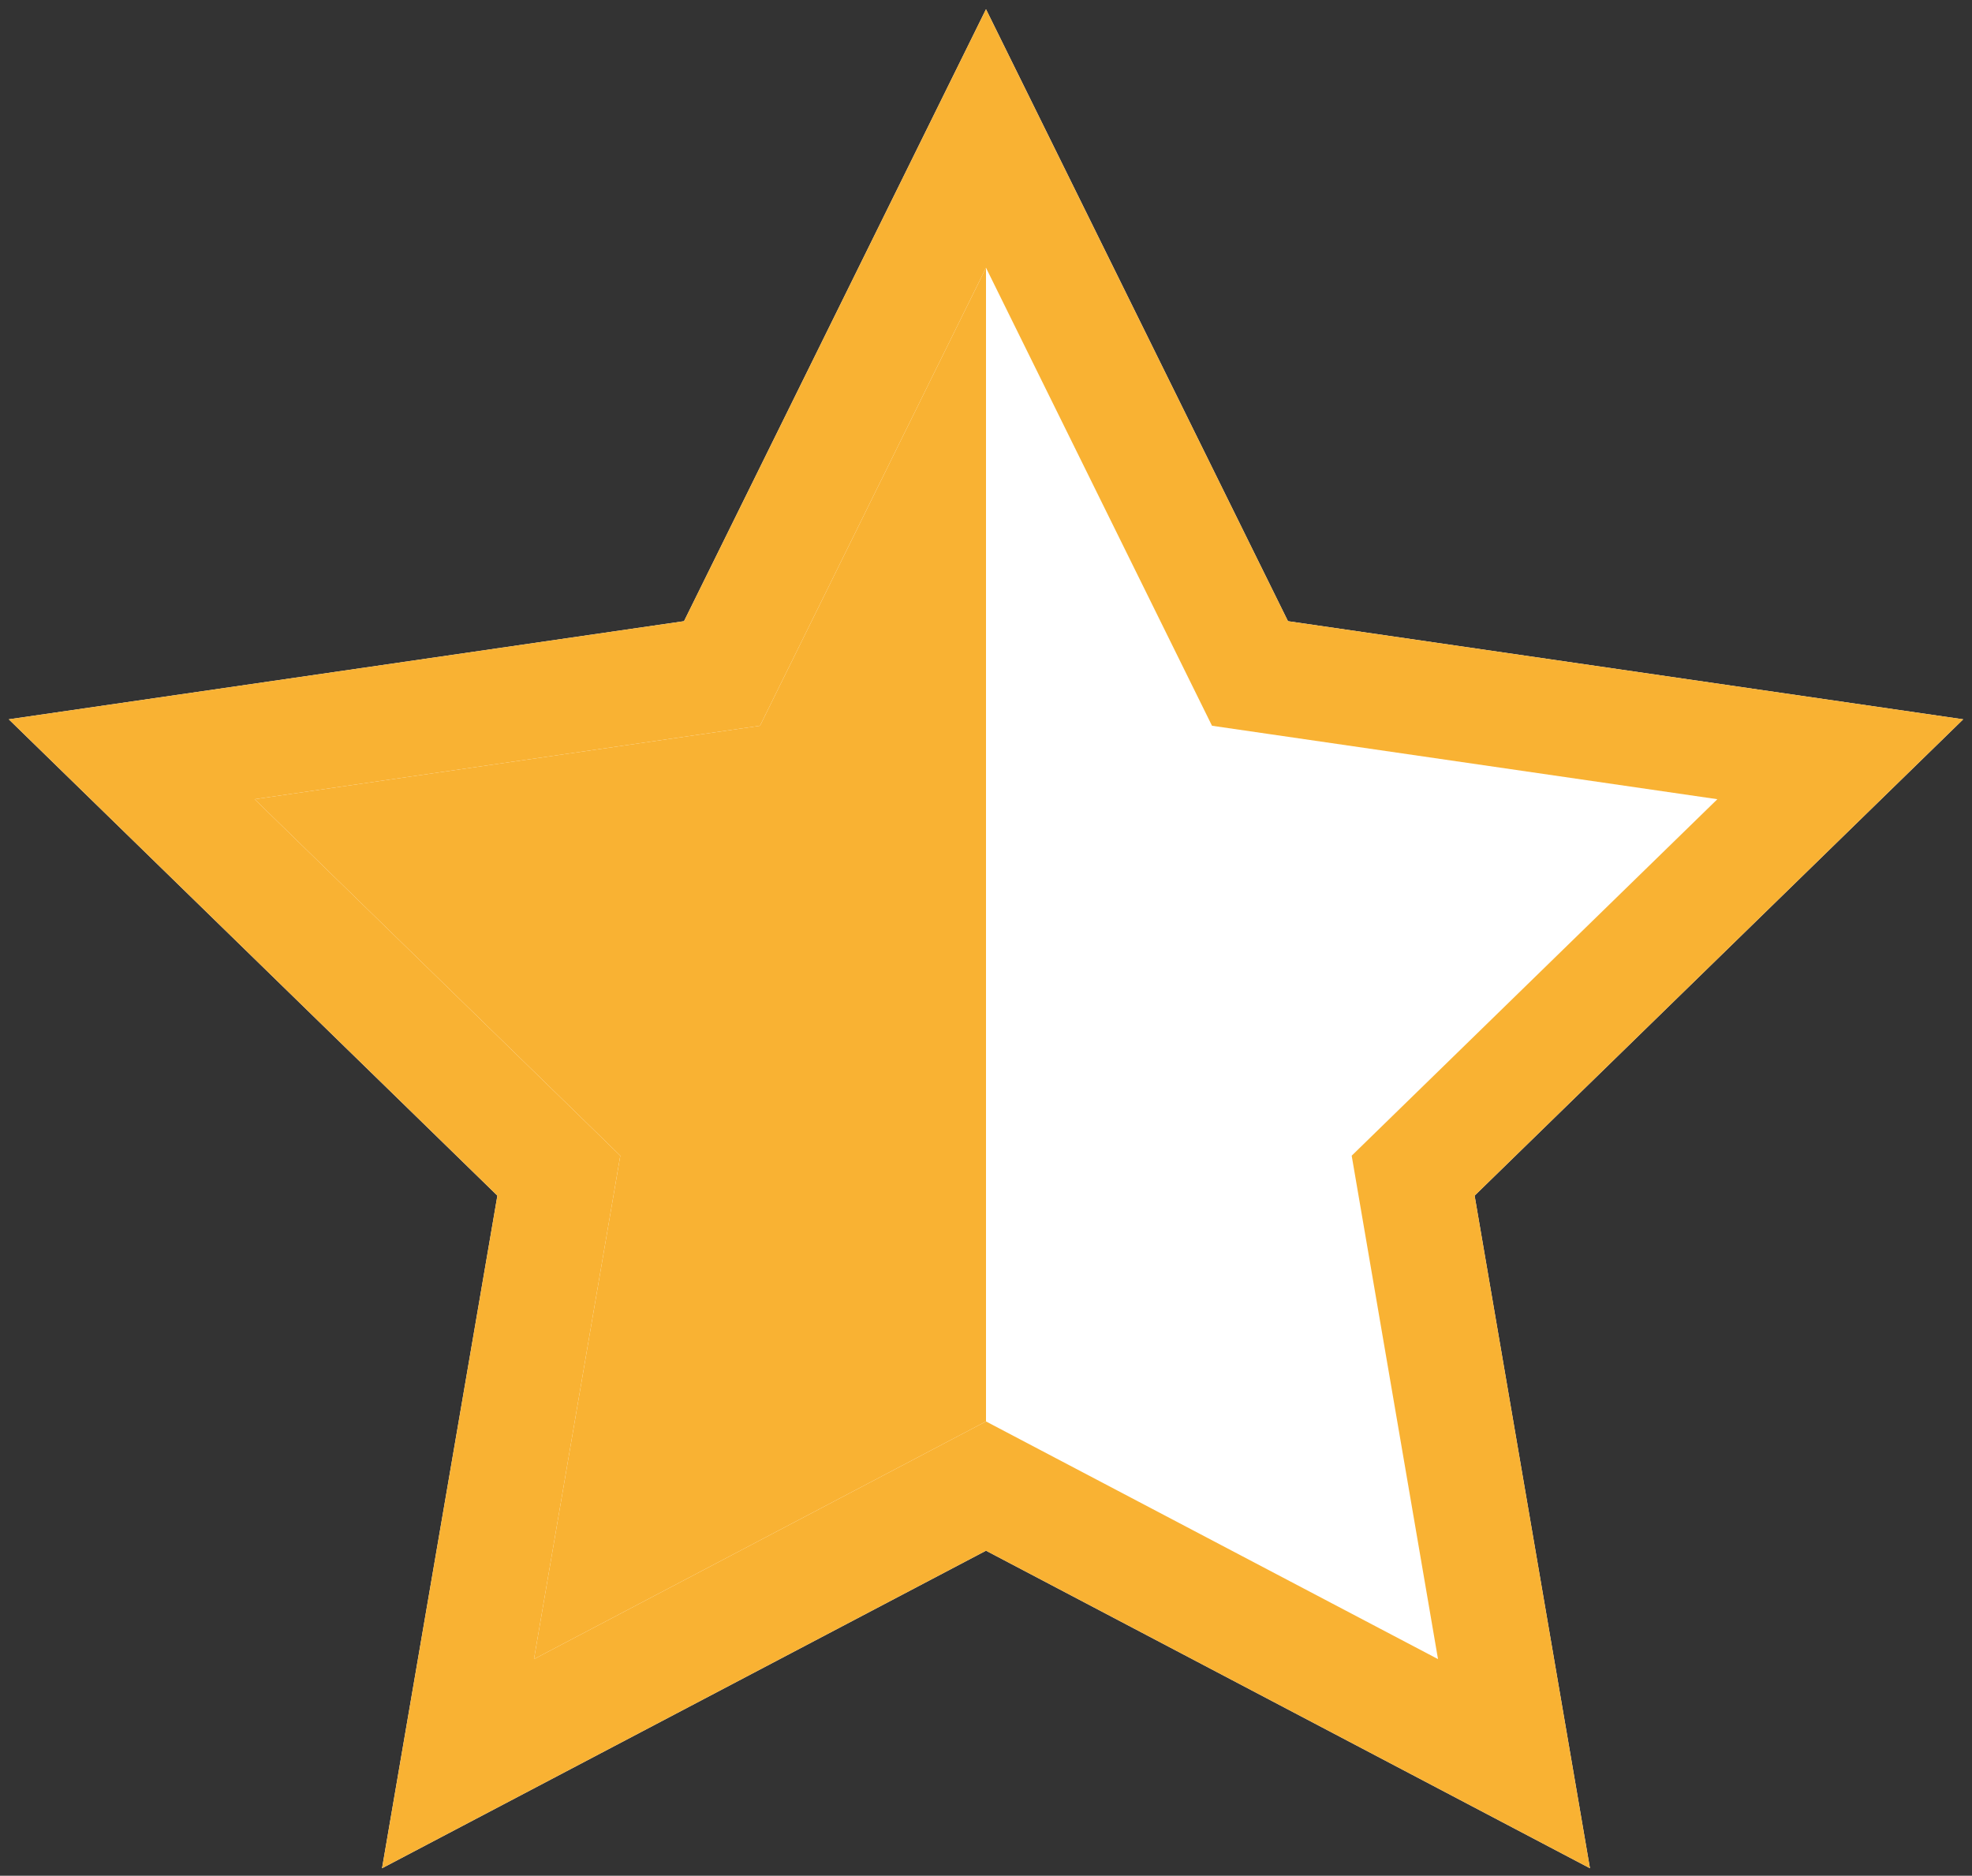
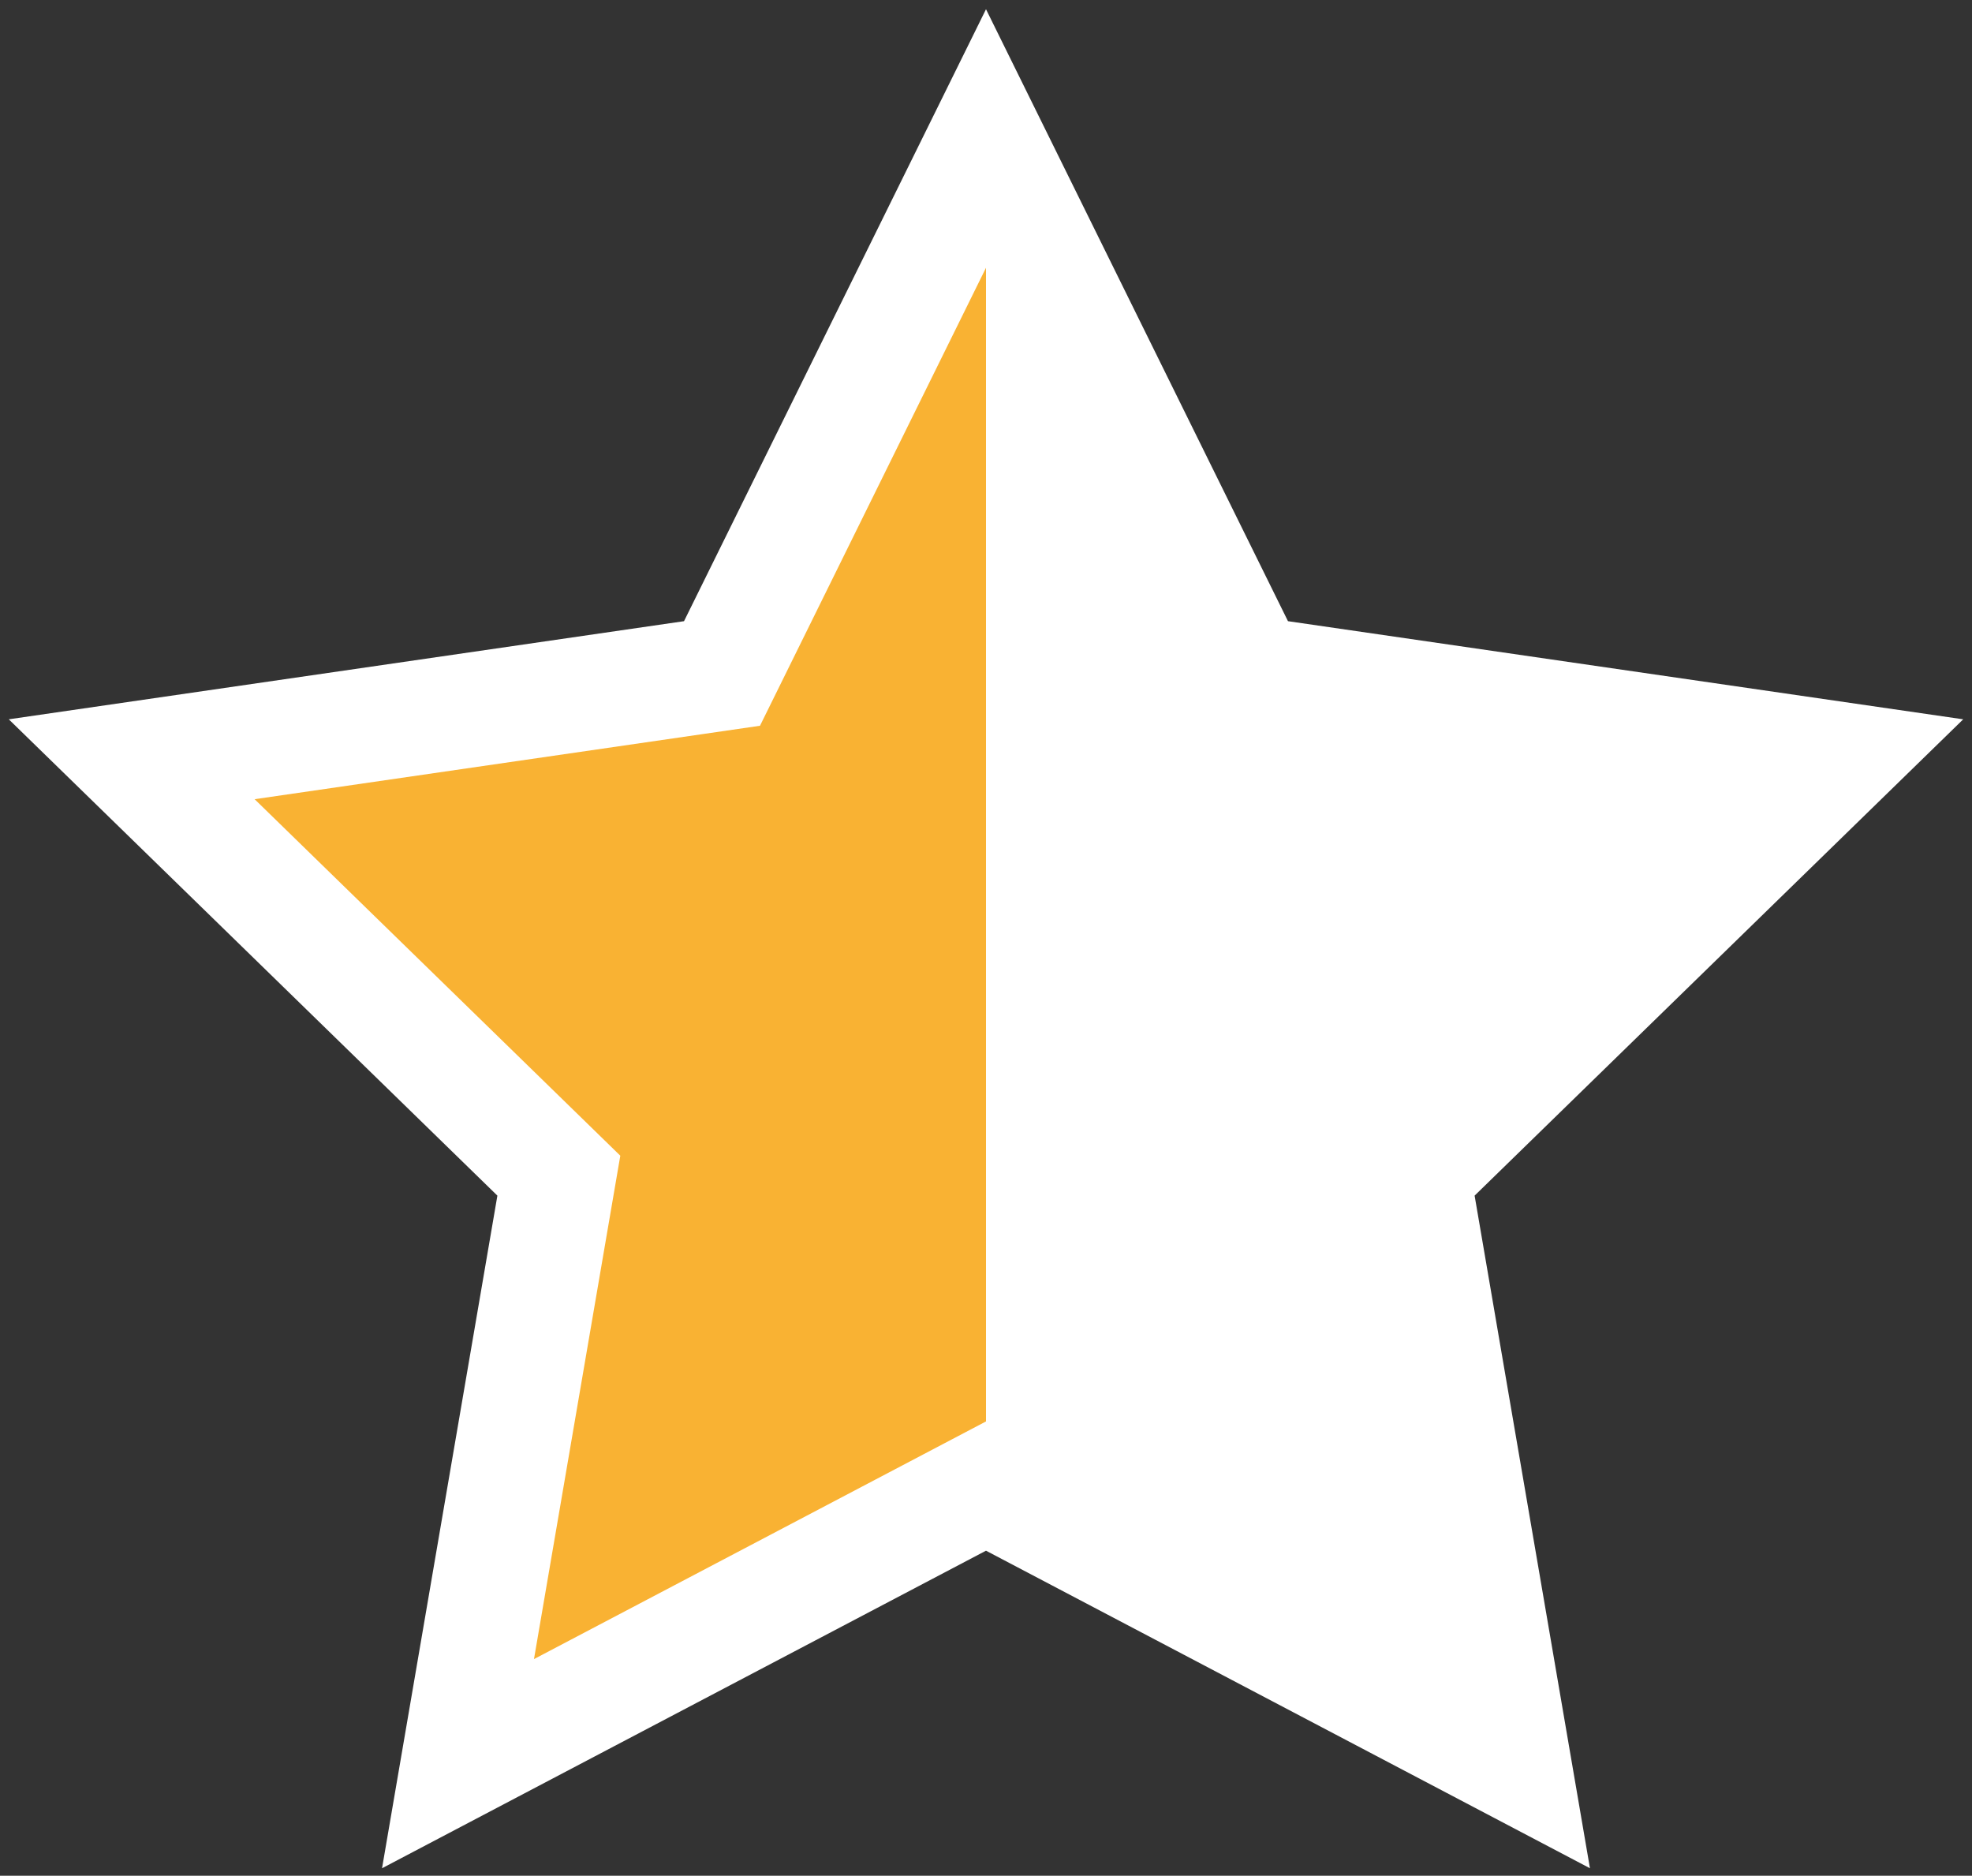
<svg xmlns="http://www.w3.org/2000/svg" version="1.1" id="Vrstva_1" x="0px" y="0px" width="241.332px" height="229.52px" viewBox="0 0 241.332 229.52" enable-background="new 0 0 241.332 229.52" xml:space="preserve">
  <rect x="0" y="0" width="241.332" height="229.52" fill="#333333" stroke="none" />
  <g>
    <g>
      <polygon fill="#FFFFFF" points="120.666,1.13 157.621,76.01 240.257,88.018 180.462,146.303 194.577,228.606 120.666,189.749     46.754,228.606 60.87,146.303 1.075,88.018 83.71,76.01   " />
-       <path fill="#F9B233" d="M120.666,32.764l24.4,49.442l3.258,6.6l7.284,1.059l54.563,7.929l-39.481,38.484l-5.271,5.138l1.244,7.254    l9.32,54.345l-48.804-25.657l-6.515-3.425l-6.515,3.425l-48.803,25.657l9.32-54.345l1.244-7.254l-5.271-5.138L31.16,97.793    l54.563-7.929l7.284-1.059l3.257-6.6L120.666,32.764 M120.666,1.13L83.71,76.01L1.075,88.018l59.795,58.285l-14.115,82.303    l73.911-38.857l73.911,38.857l-14.114-82.303l59.795-58.285L157.621,76.01L120.666,1.13L120.666,1.13z" />
    </g>
    <polygon fill="#F9B233" points="120.666,32.765 120.666,32.764 96.264,82.206 93.007,88.806 85.723,89.865 31.16,97.793    70.642,136.278 75.912,141.416 74.668,148.669 65.348,203.014 114.151,177.357 120.666,173.932 120.666,173.932  " />
  </g>
</svg>